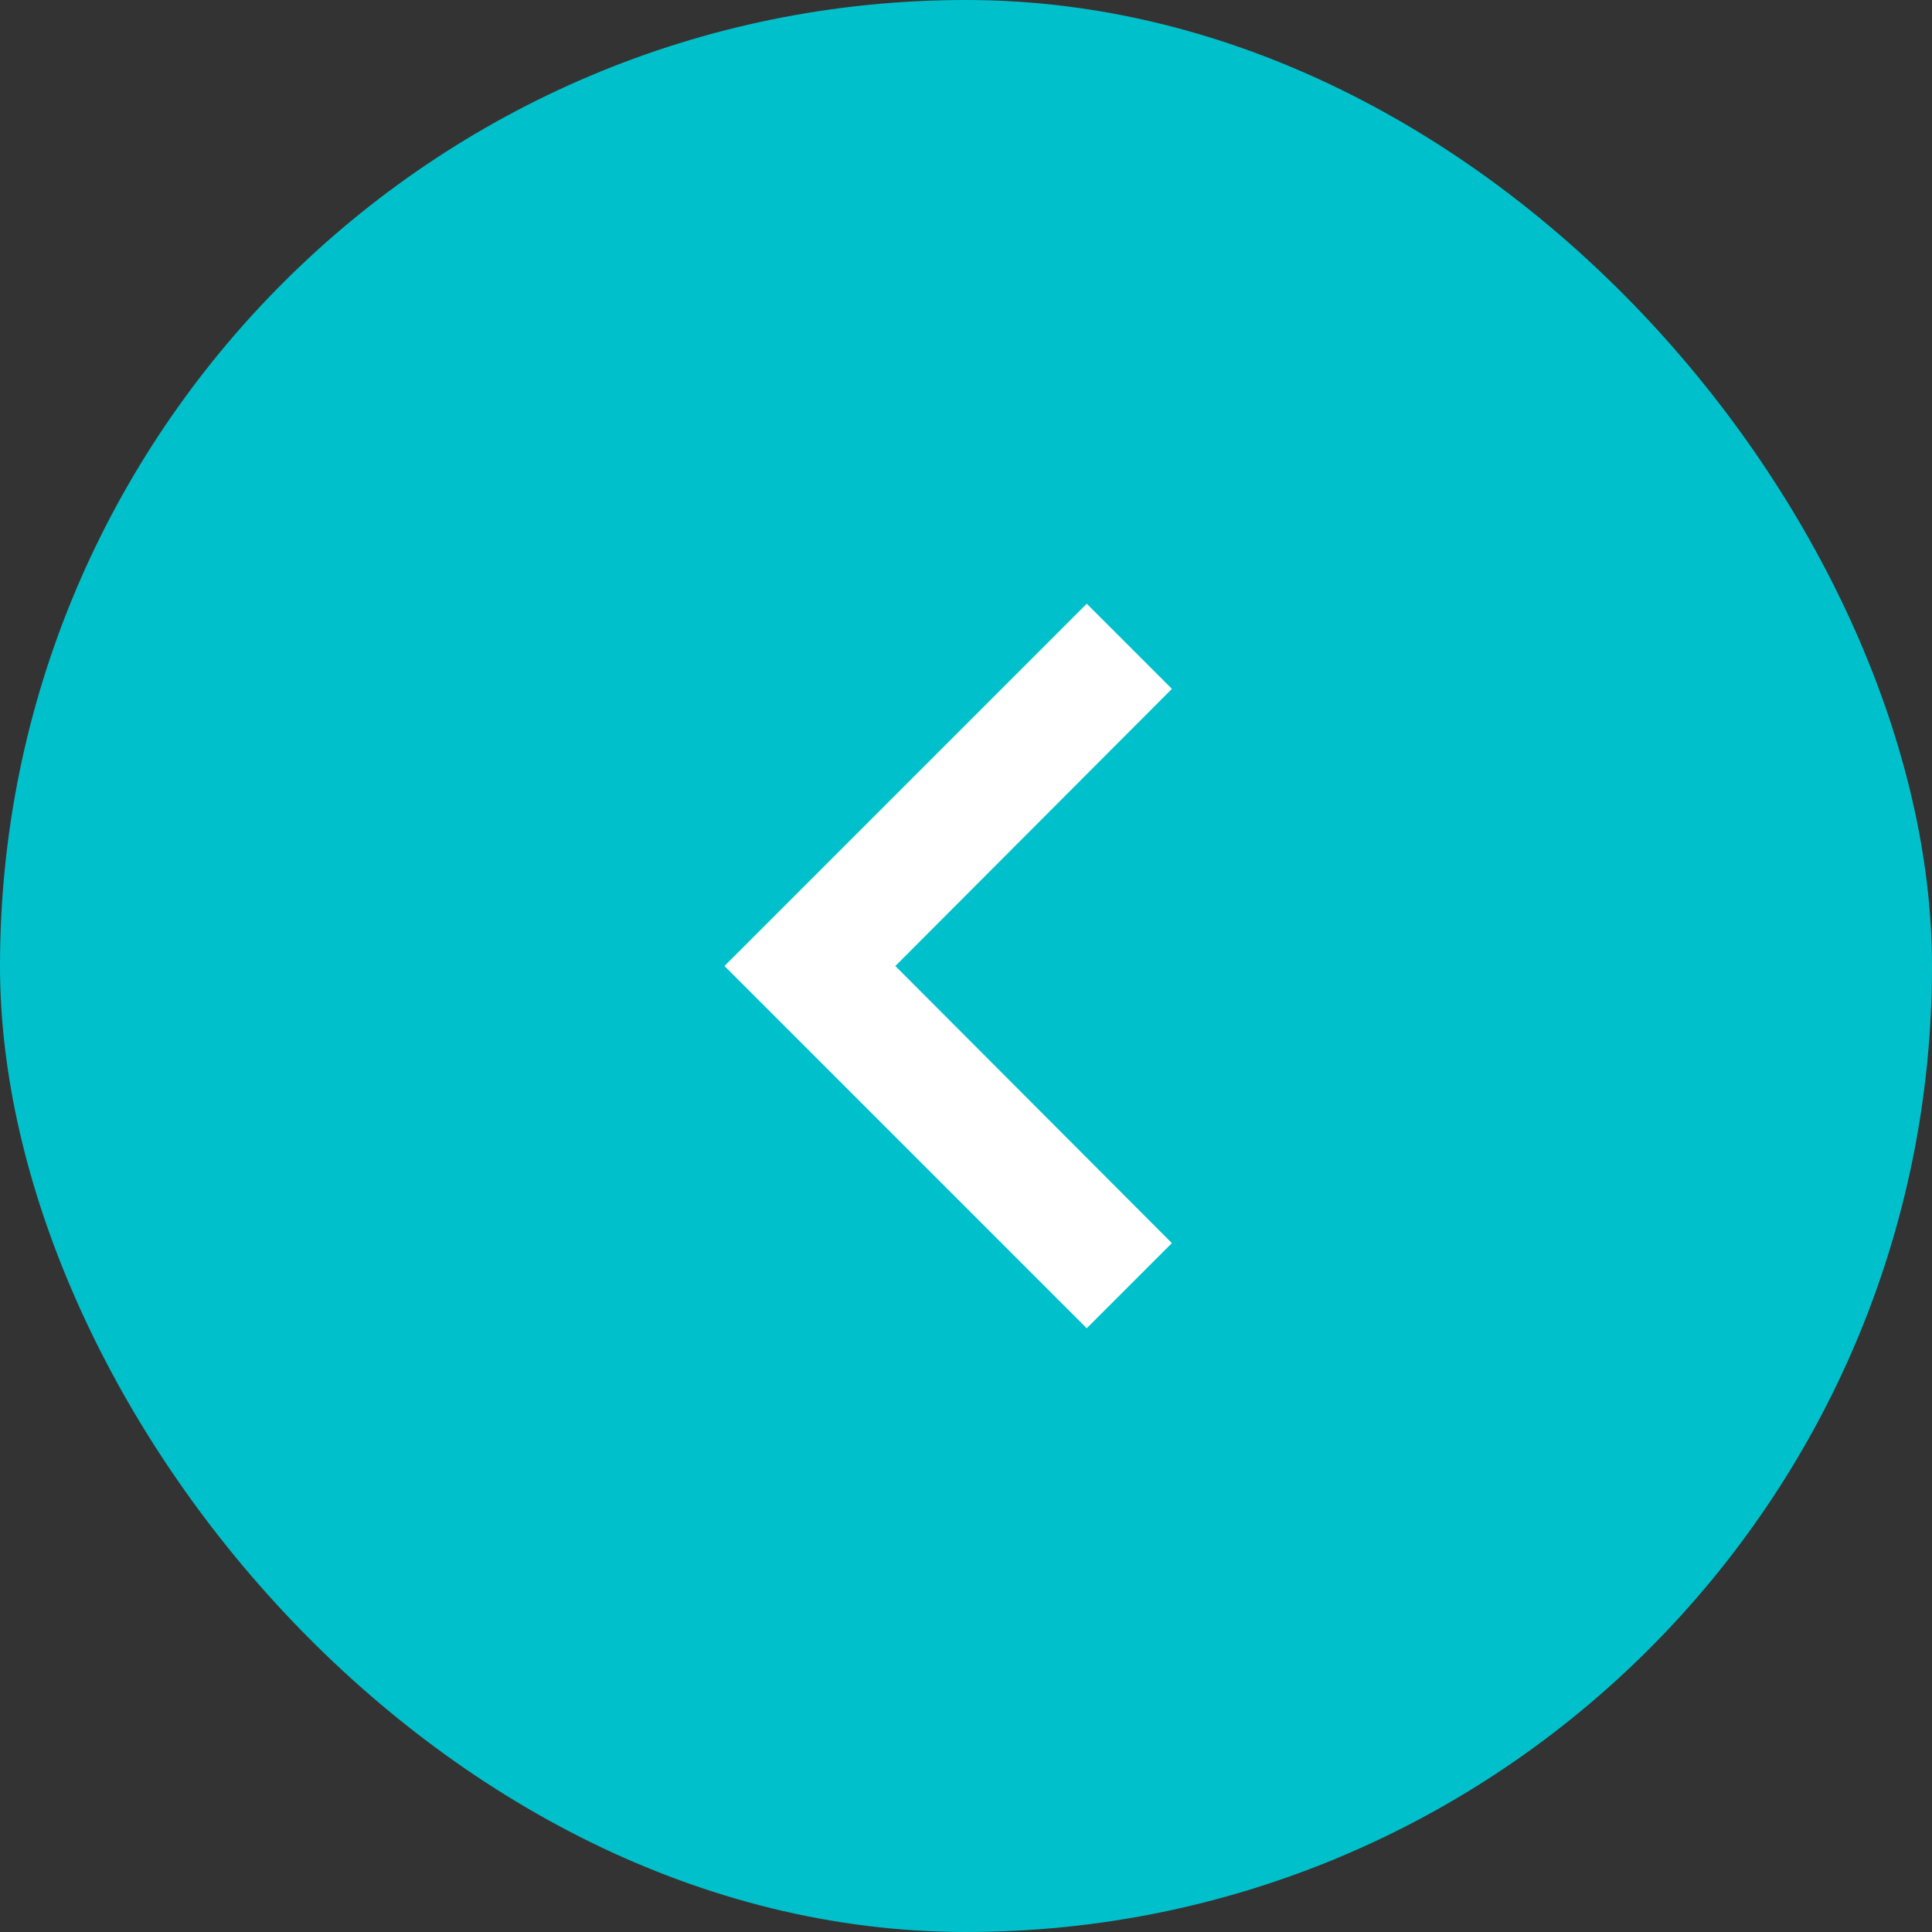
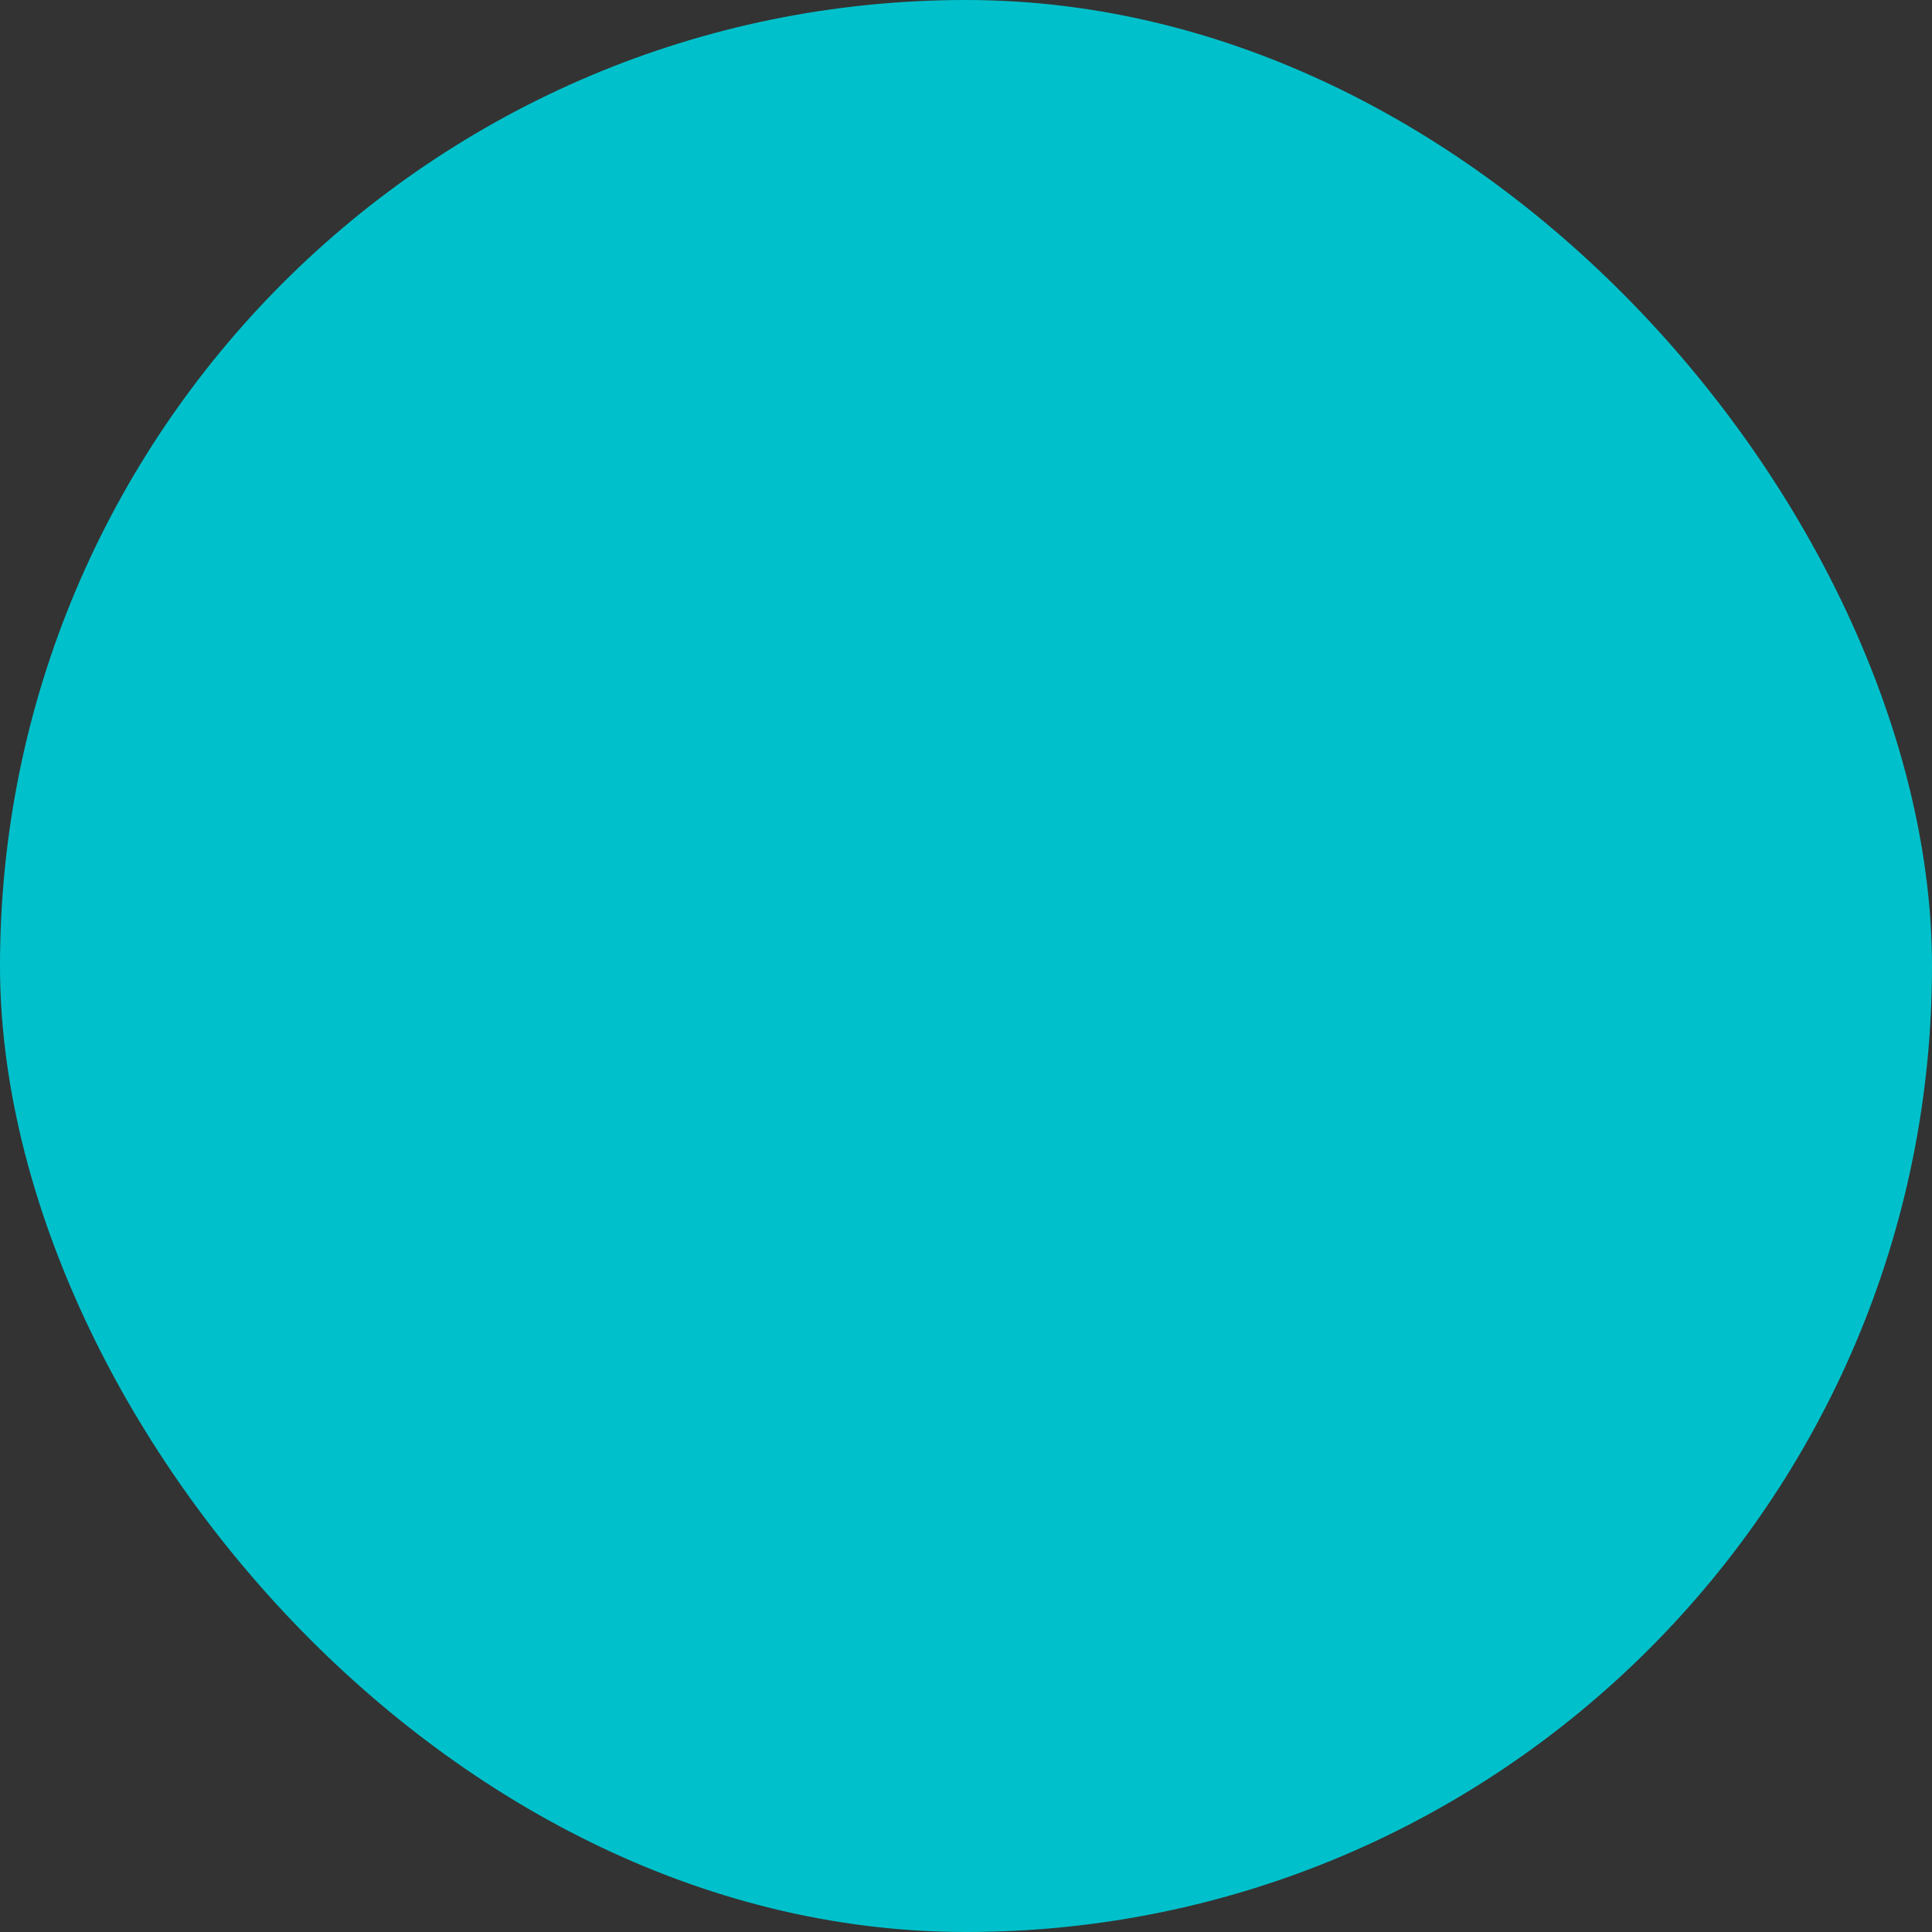
<svg xmlns="http://www.w3.org/2000/svg" width="32" height="32" viewBox="0 0 32 32" fill="none">
  <rect x="0" y="0" width="32" height="32" fill="#333333" stroke="none" />
  <rect x="32" y="32" width="32" height="32" rx="16" transform="rotate(-180 32 32)" fill="#00C1CB" />
-   <path d="M19.41 11.41L14.83 16L19.41 20.59L18 22L12 16L18 10L19.41 11.41Z" fill="white" />
</svg>